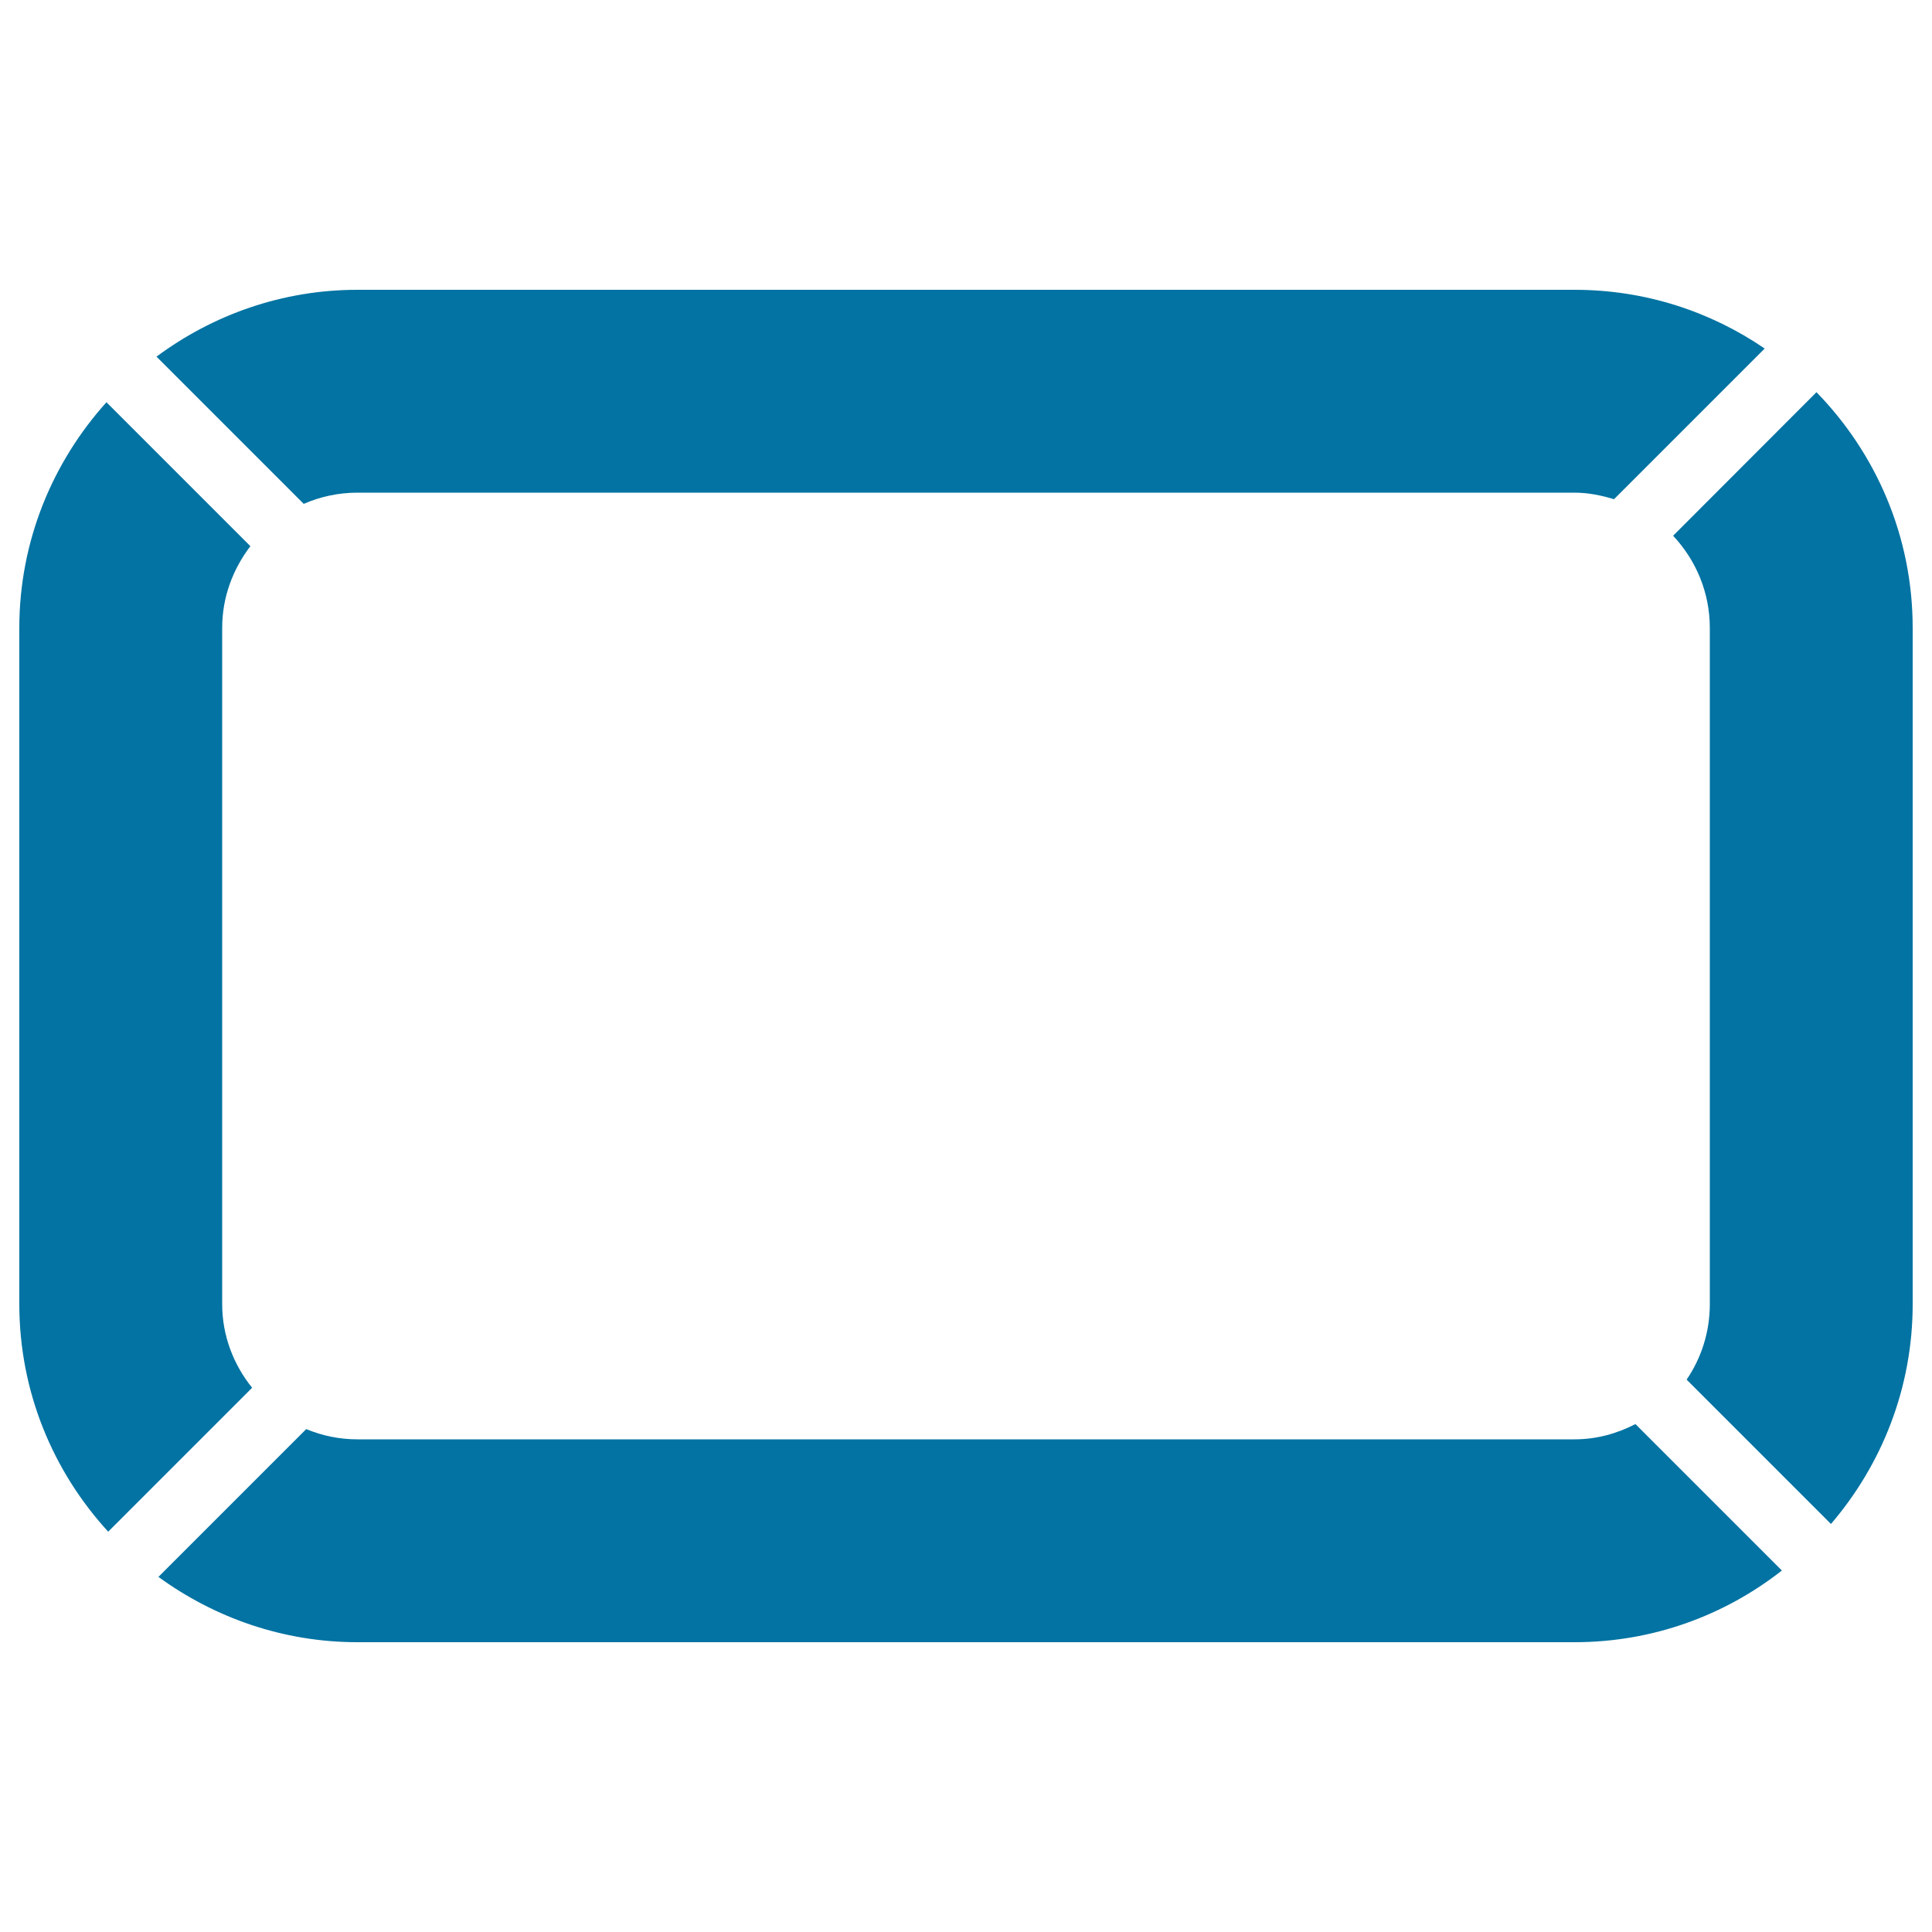
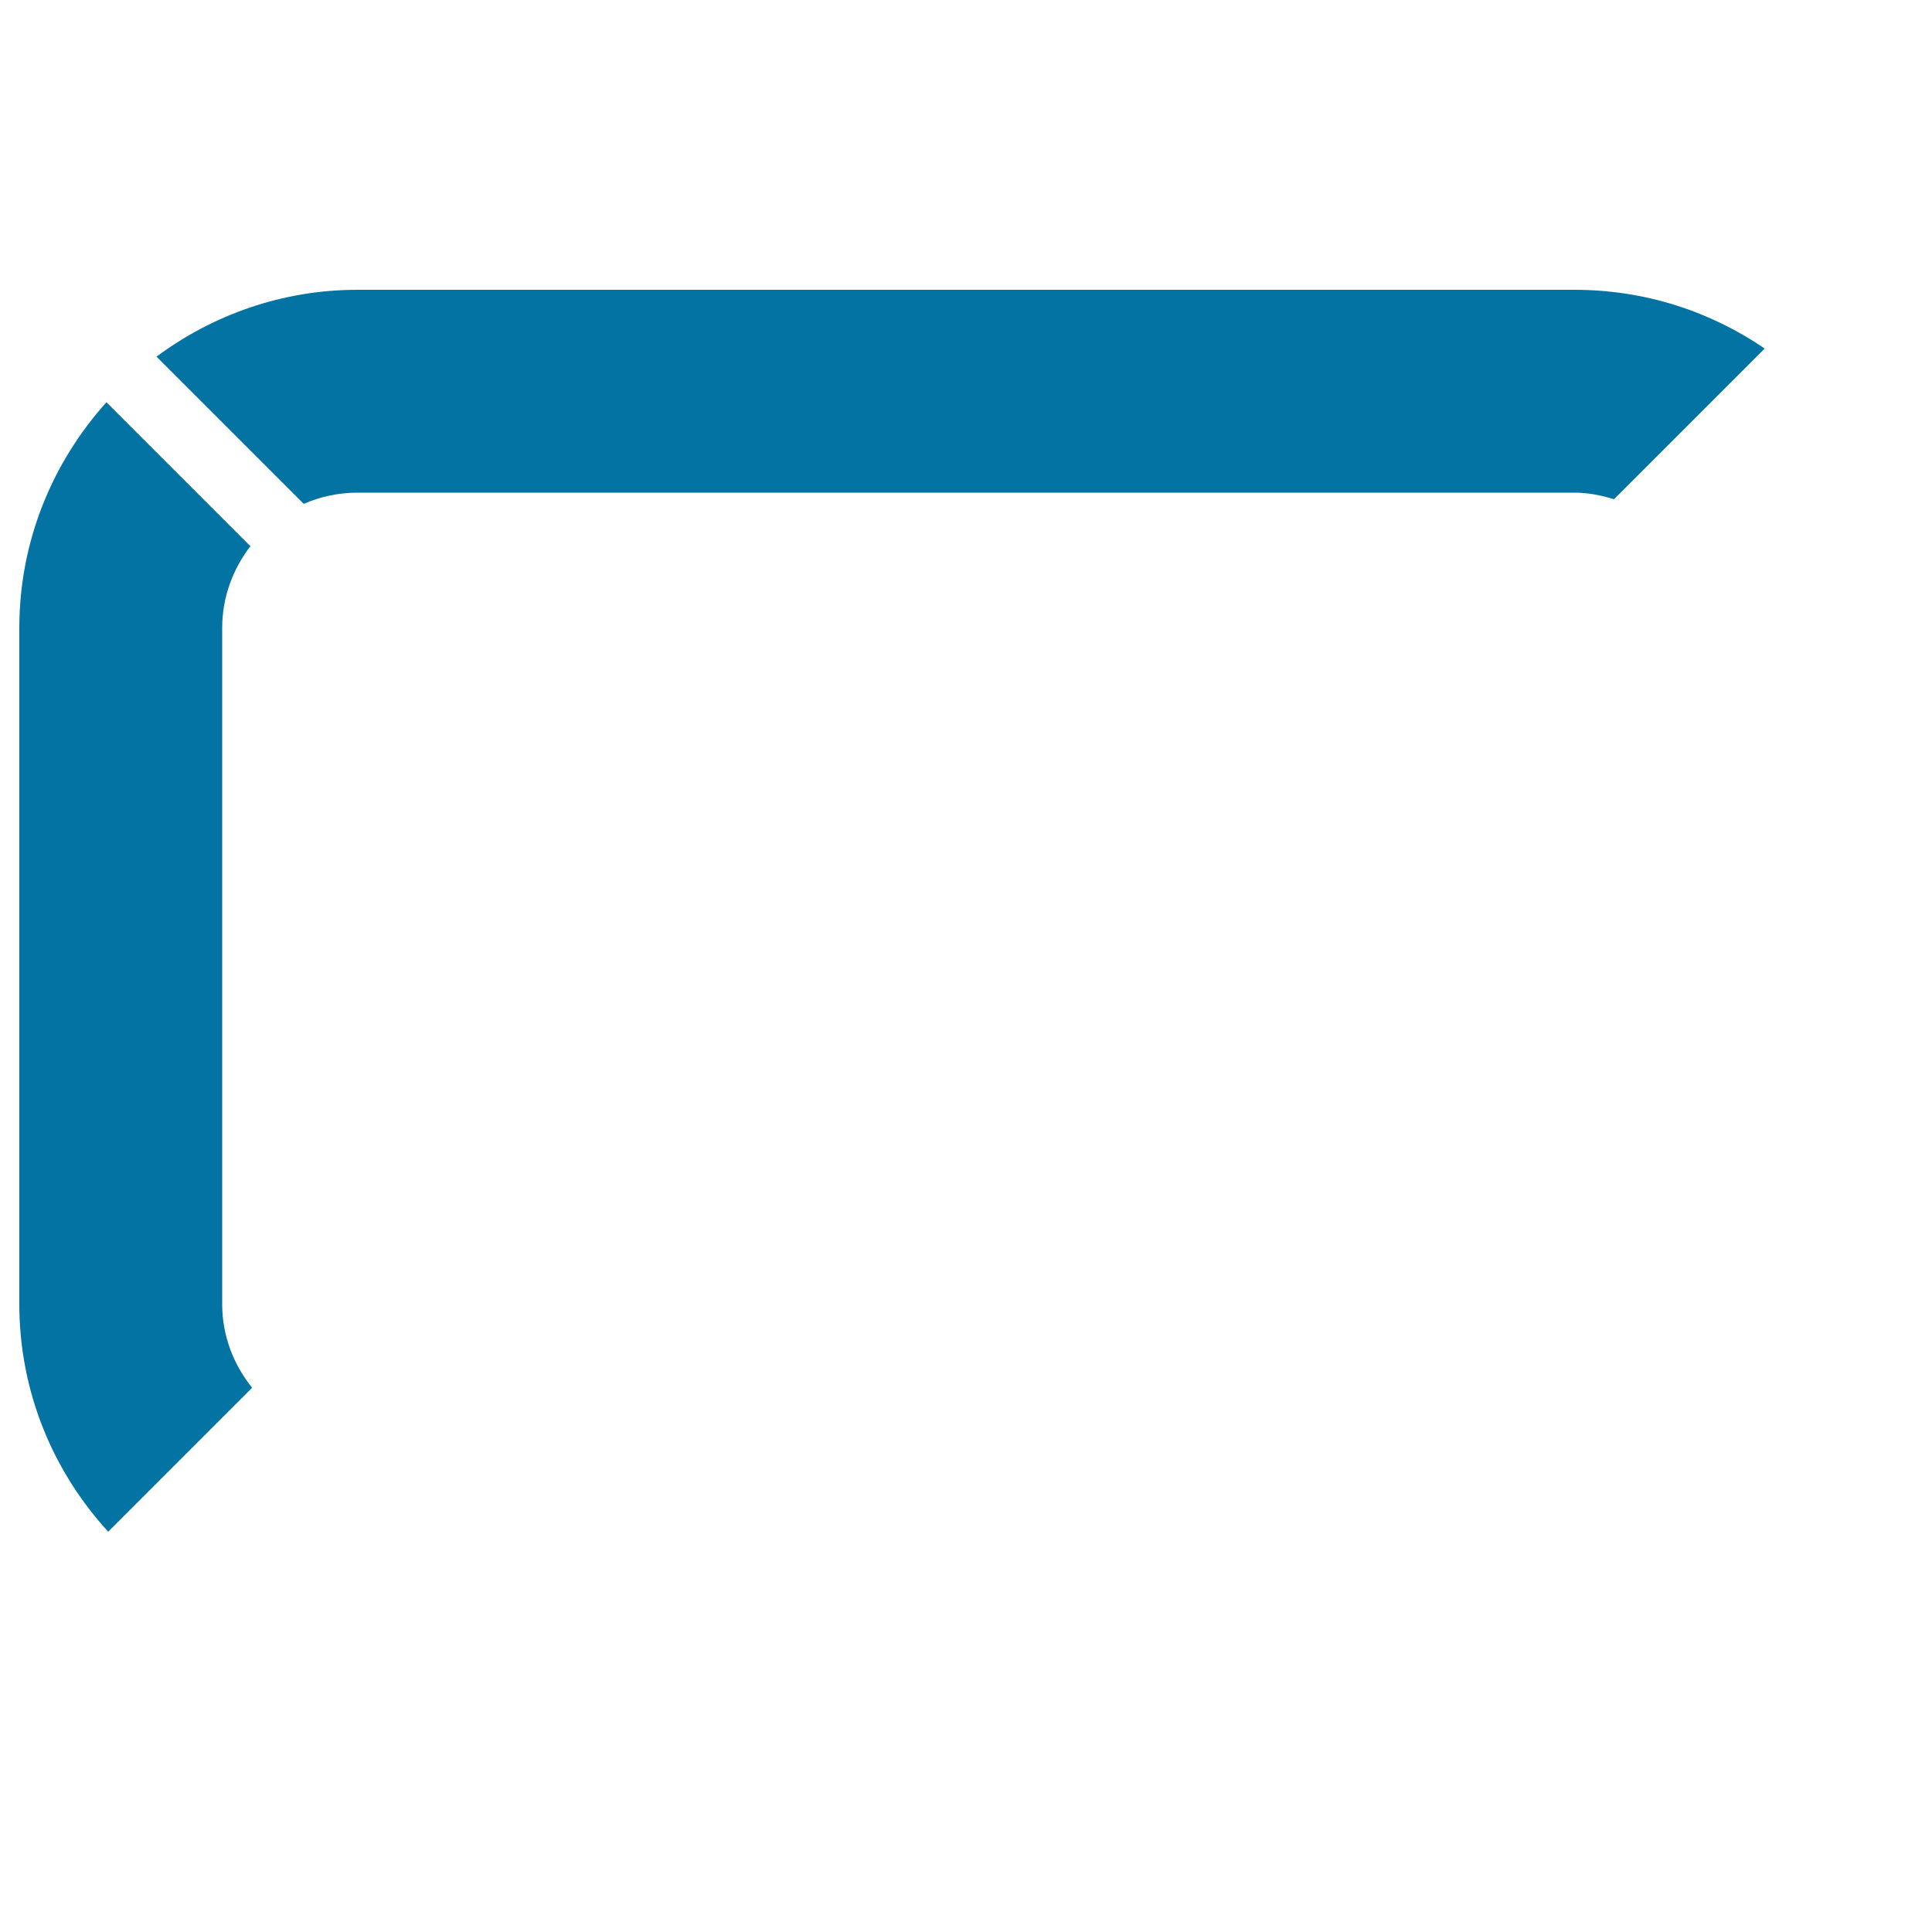
<svg xmlns="http://www.w3.org/2000/svg" viewBox="0 0 1000 1000" style="fill:#0273a2">
  <title>Rounded Rectangle SVG icon</title>
  <g>
    <g>
-       <path d="M815,745H185c-9.4,0-18.3-1.9-26.5-5.3l-76.5,76.5C111,837.3,146.5,850,185,850h630c40.5,0,77.7-13.9,107.3-37.1l-75.8-75.8C837,742,826.4,745,815,745z" />
-       <path d="M866,277.3c11.7,12.5,19,29.2,19,47.7v350c0,14.5-4.4,27.9-12,39.1l74.7,74.7C974,758.1,990,718.4,990,675V325c0-47.4-19-90.4-49.8-122L866,277.3z" />
      <path d="M185,150c-39,0-74.9,13-104,34.6l76.2,76.2c8.5-3.7,17.9-5.8,27.8-5.8h630c7.1,0,13.9,1.4,20.4,3.4l78-78C885.3,161.2,851.5,150,815,150L185,150L185,150z" />
      <path d="M115,675V325c0-16,5.6-30.5,14.6-42.3l-74.5-74.5C27.2,239.2,10,280.1,10,325v350c0,45.4,17.5,86.7,46,117.8l74.5-74.5C120.9,706.4,115,691.4,115,675z" />
    </g>
  </g>
</svg>